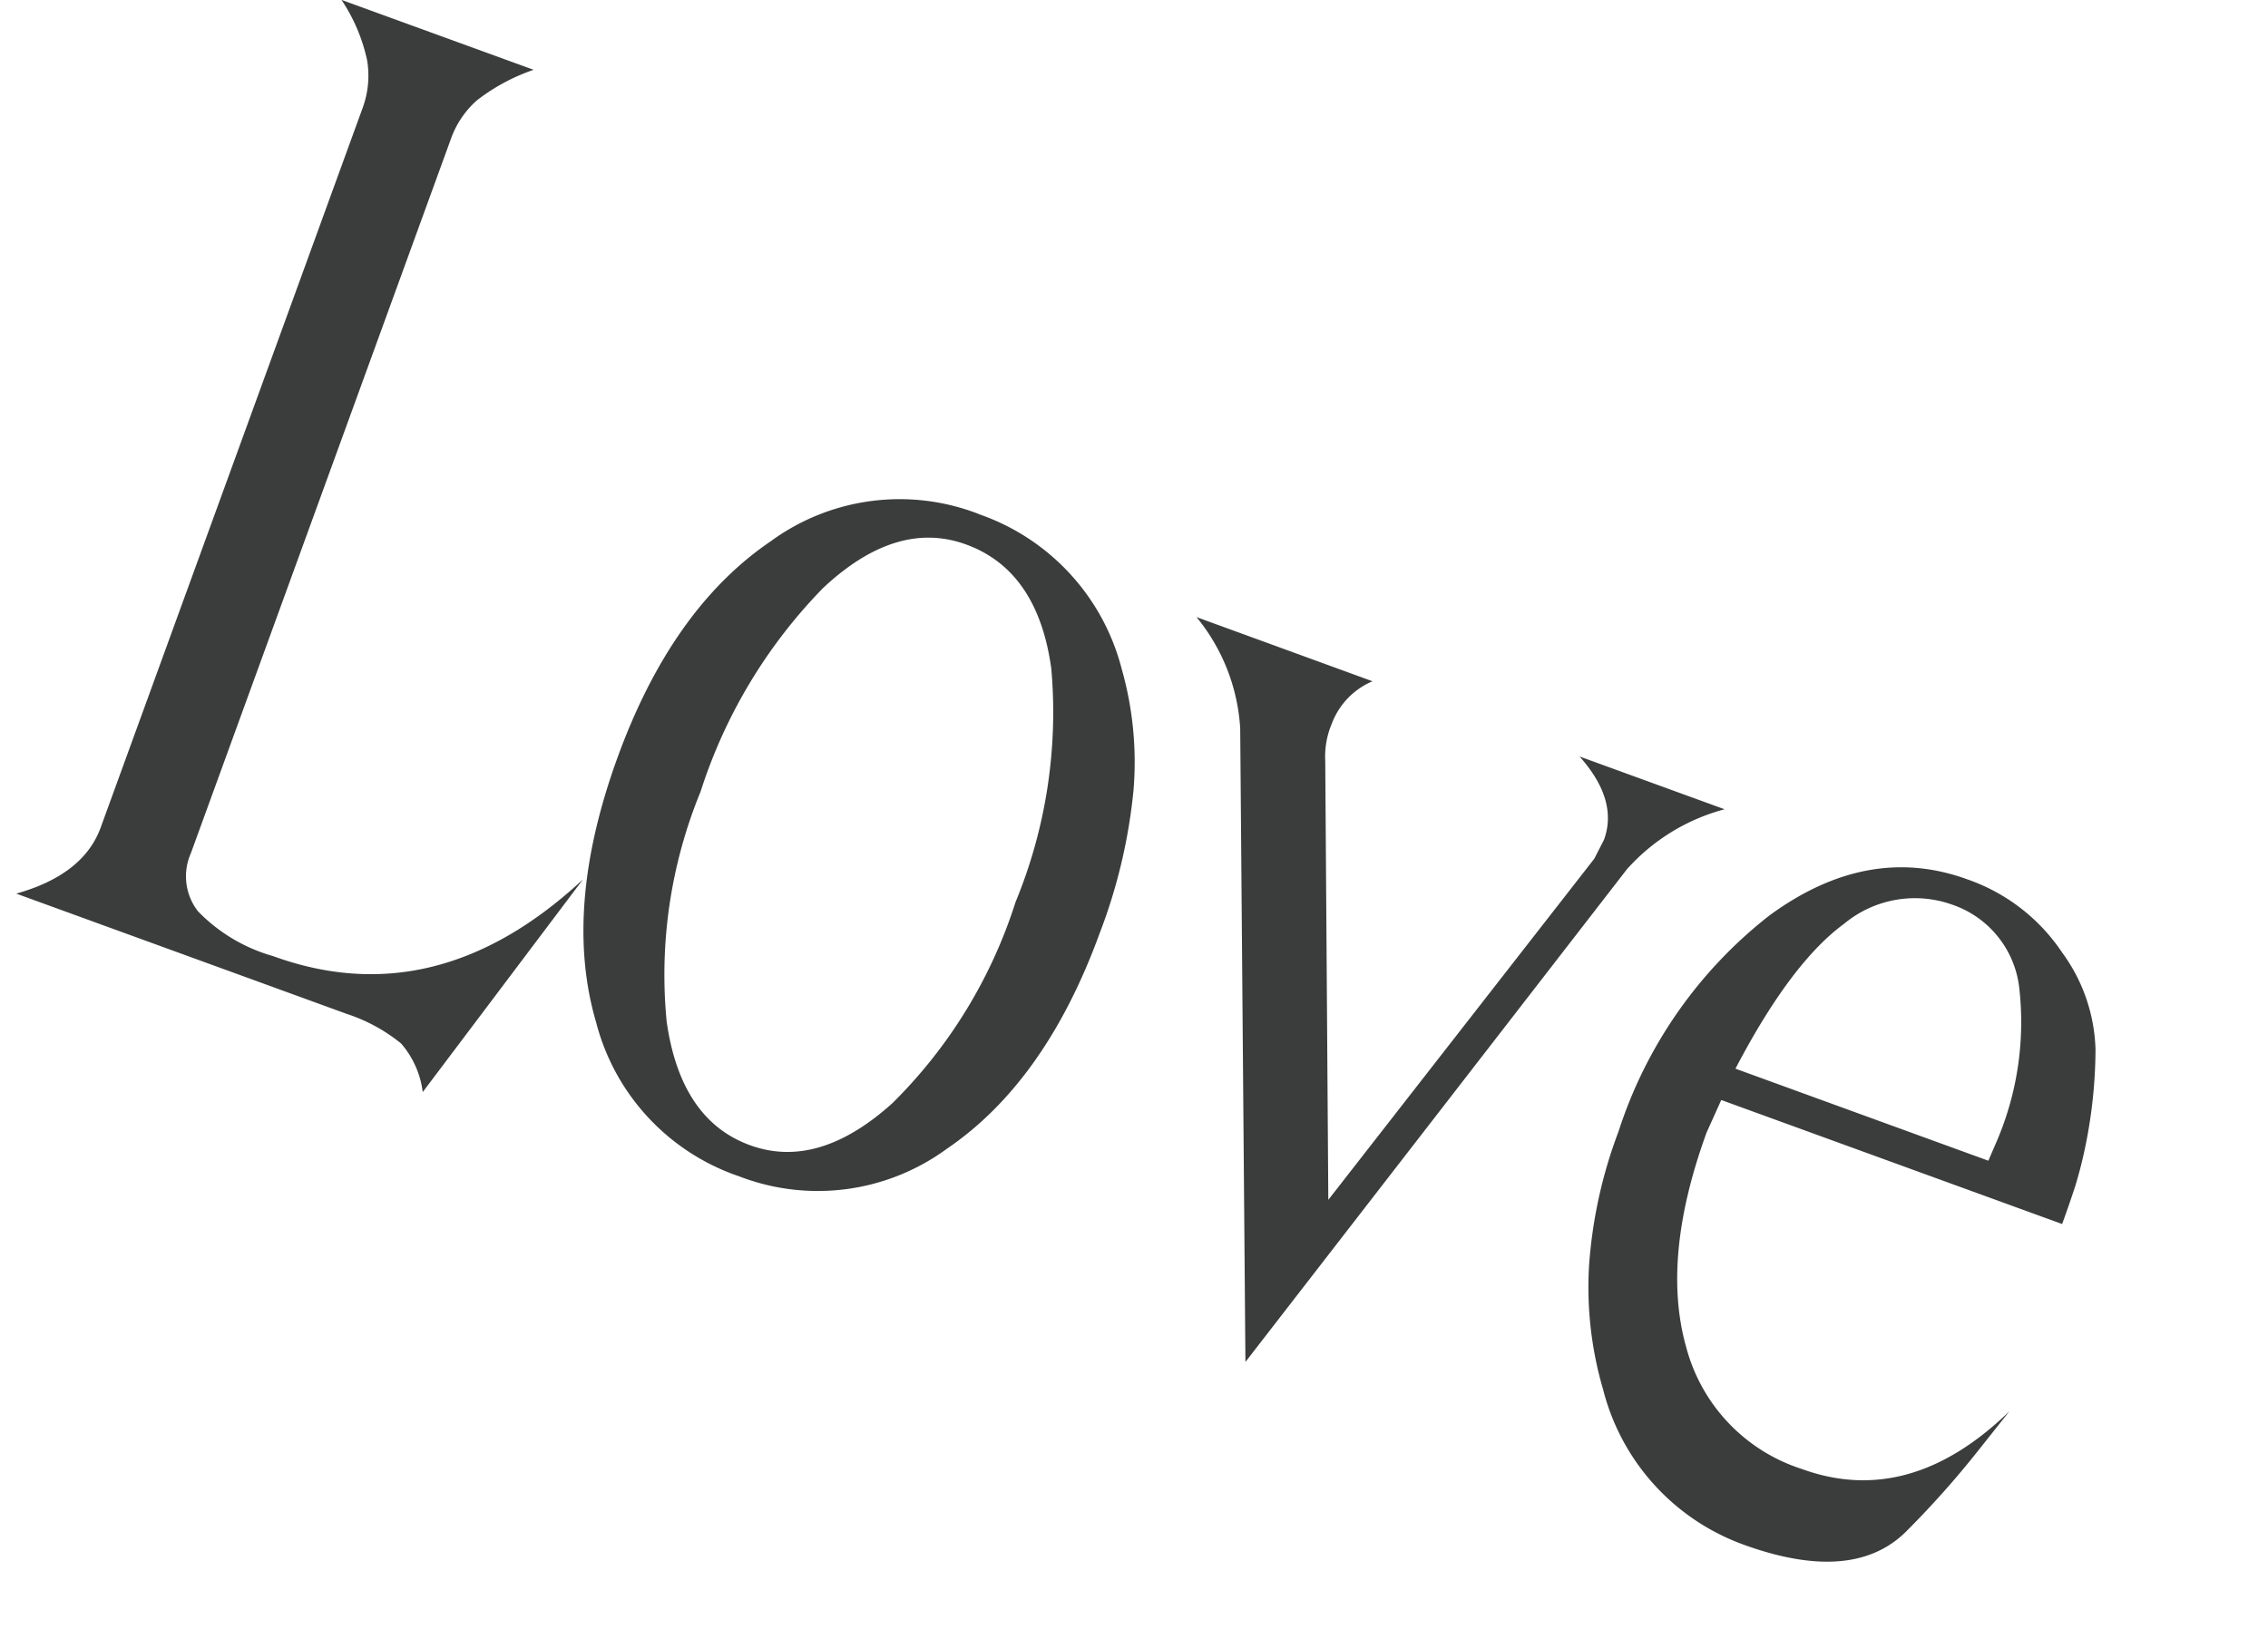
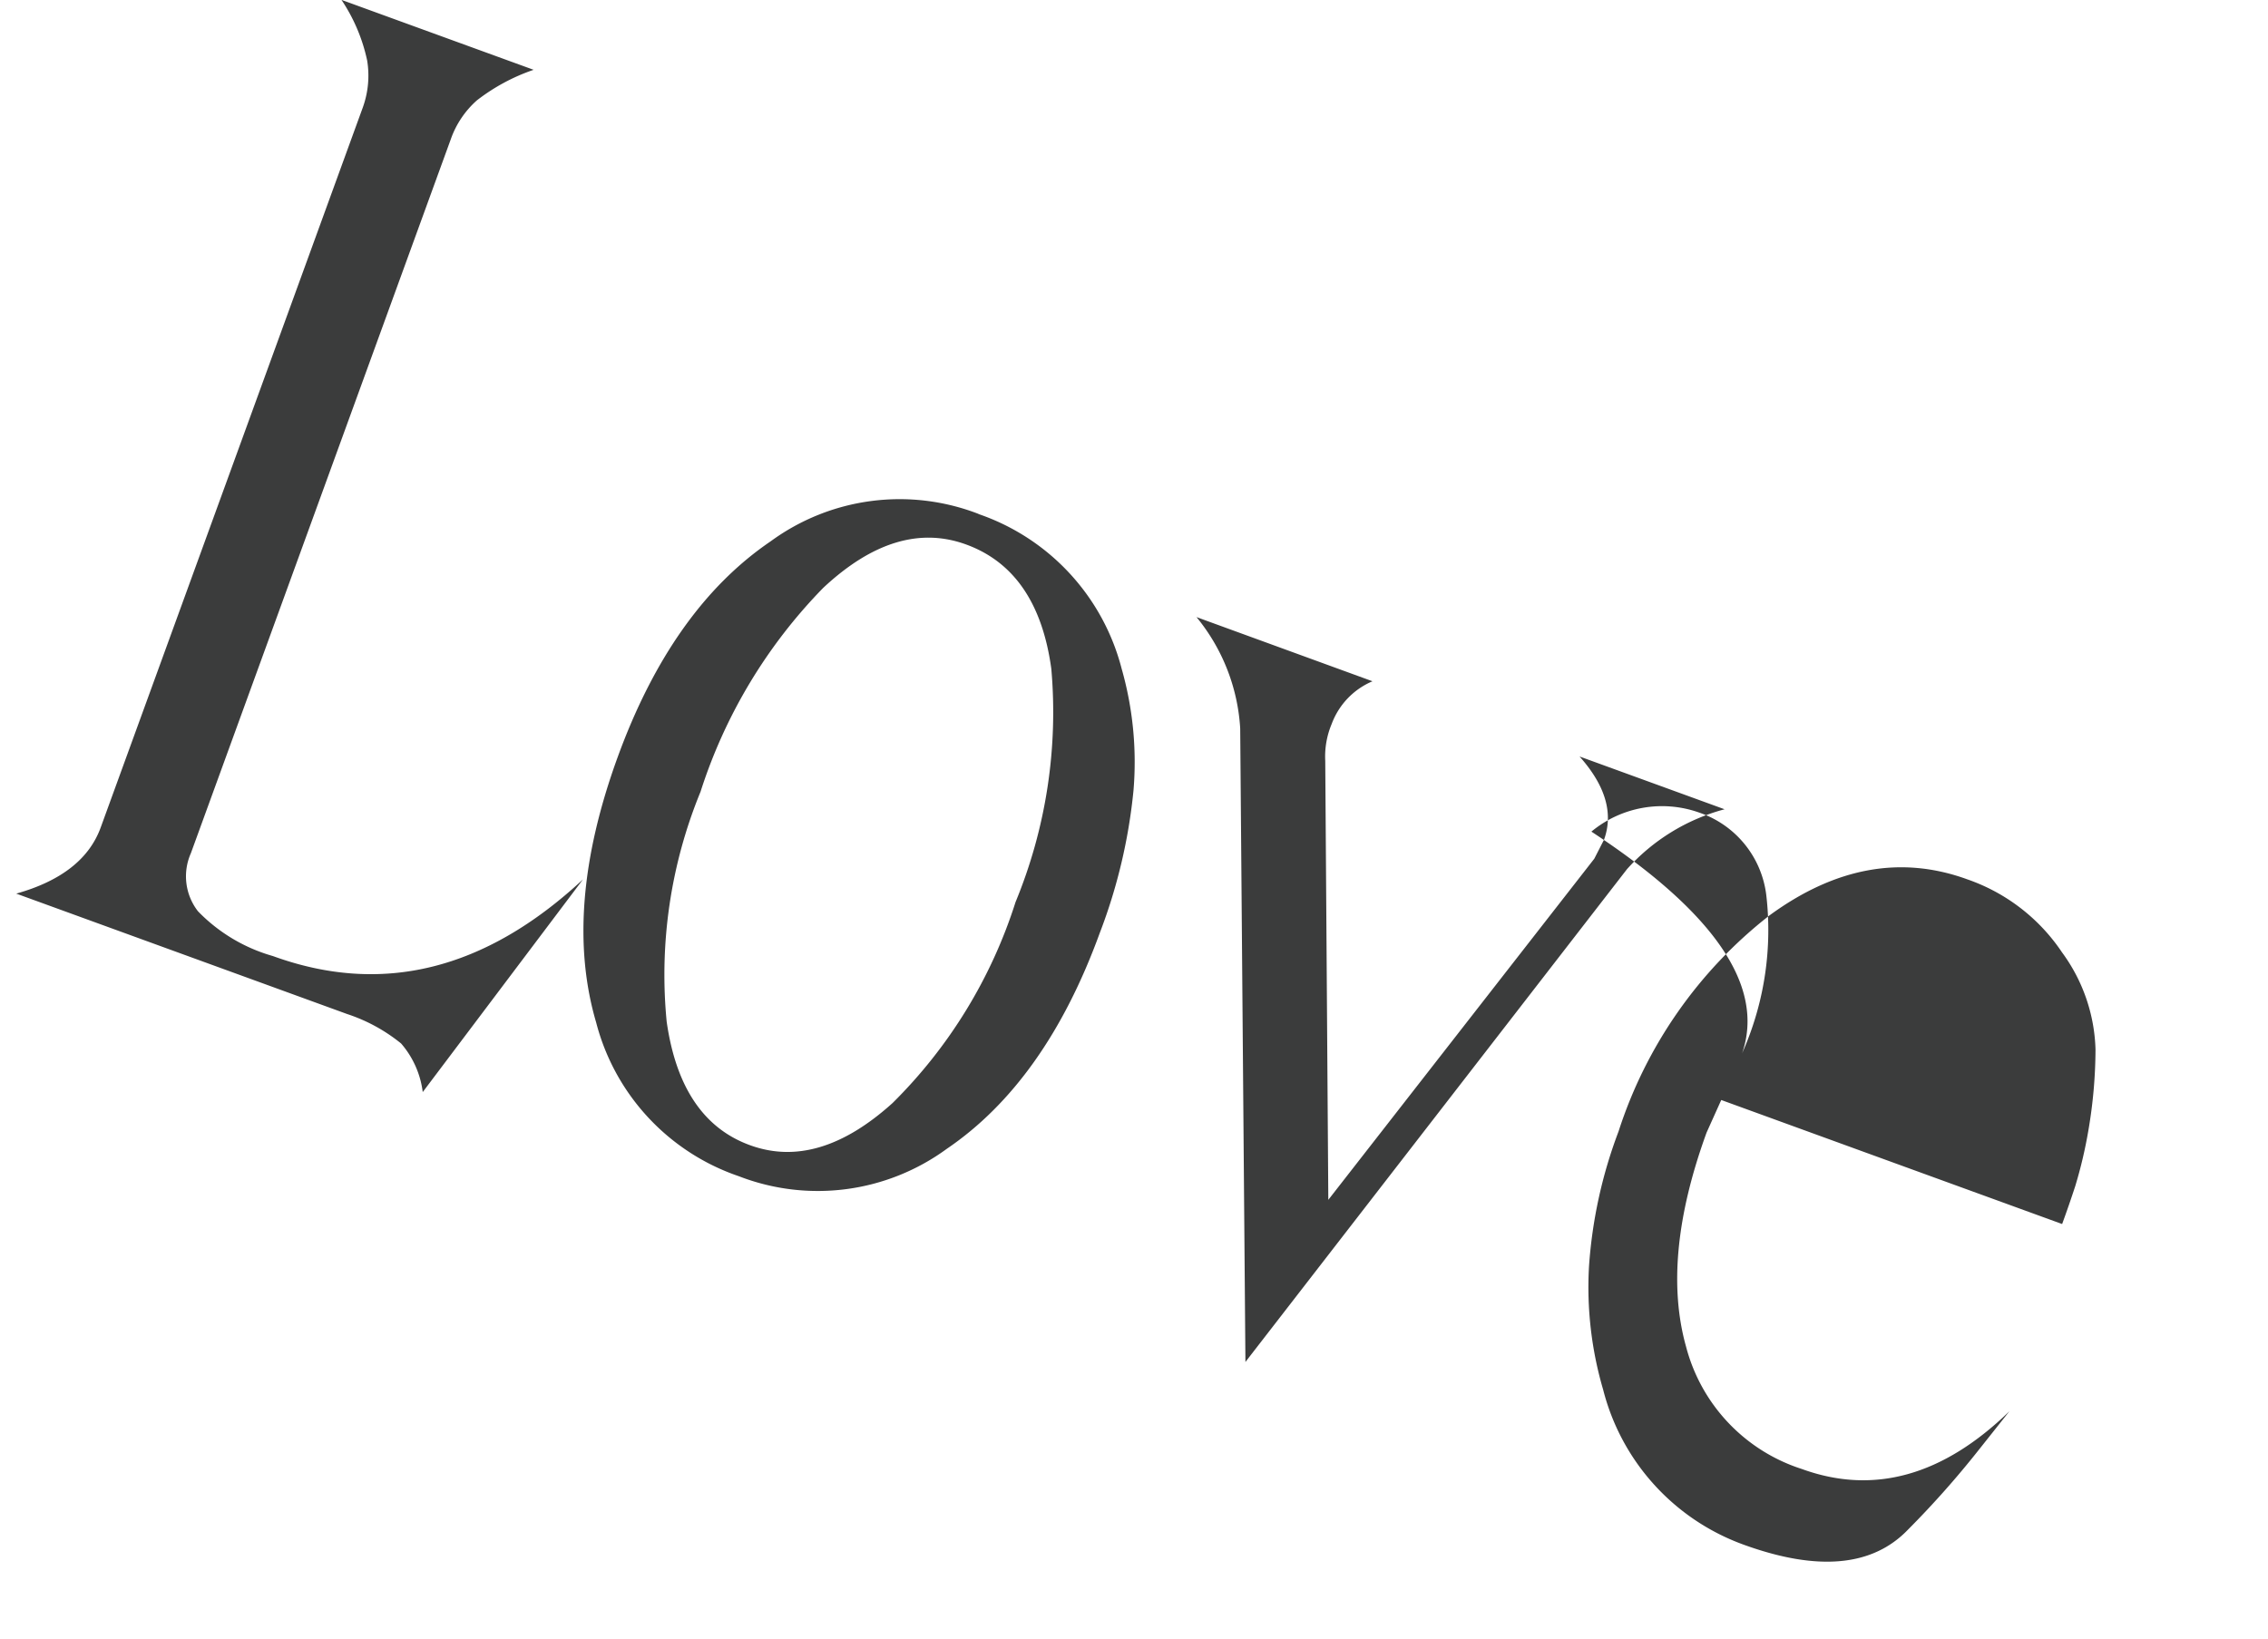
<svg xmlns="http://www.w3.org/2000/svg" width="94.556" height="68.356" viewBox="0 0 94.556 68.356">
-   <path id="パス_14989" data-name="パス 14989" d="M4.345-3.795V-35.75a3.909,3.909,0,0,0-.5-1.9,7.273,7.273,0,0,0-1.87-2.008h8.525a8.171,8.171,0,0,0-1.788,2.008,3.88,3.88,0,0,0-.467,1.9V-4.07A2.374,2.374,0,0,0,9.35-1.9a7.013,7.013,0,0,0,3.575.687q7.26,0,11.055-7.425L20.735,1.98A3.812,3.812,0,0,0,19.195.385,7.062,7.062,0,0,0,16.665,0H1.98Q4.345-1.7,4.345-3.795Zm29.92-24.8a9.265,9.265,0,0,1,7.81,4.015,14.2,14.2,0,0,1,2.2,4.592,22.751,22.751,0,0,1,.715,6.078q0,6.6-2.915,10.642A9.105,9.105,0,0,1,34.32.77a9.213,9.213,0,0,1-7.782-3.988q-2.943-3.988-2.943-10.7,0-6.6,2.915-10.643A9.105,9.105,0,0,1,34.265-28.6Zm-6.93,14.85a20.1,20.1,0,0,0,1.953,9.488Q31.24-.6,34.32-.605q3.025,0,4.978-3.685a20.544,20.544,0,0,0,1.952-9.625,20.759,20.759,0,0,0-1.925-9.652Q37.4-27.225,34.21-27.225q-3.08,0-4.977,3.74A21.547,21.547,0,0,0,27.335-13.75Zm24.75-13.915a3.106,3.106,0,0,0-.99,2.255,3.507,3.507,0,0,0,.275,1.54L57.75-6.71l5.555-17.16.11-.88q0-1.76-2.145-2.915h6.435a8.333,8.333,0,0,0-2.97,3.74L56.815.825l-9.24-24.75a8.066,8.066,0,0,0-3.3-3.74ZM71.72-16.225l-.11,1.485q0,5.555,2.255,8.69a7.29,7.29,0,0,0,6.27,3.135q4.785,0,7.315-5.225l-.66,1.98a38.894,38.894,0,0,1-1.623,4.1Q83.875.88,78.925.88a9.316,9.316,0,0,1-7.7-4.07,15.176,15.176,0,0,1-2.31-4.62,19.63,19.63,0,0,1-.77-5.72,18.691,18.691,0,0,1,2.832-10.615Q73.81-28.38,78.21-28.38a7.833,7.833,0,0,1,4.757,1.512,7.165,7.165,0,0,1,2.695,3.327,20.283,20.283,0,0,1,.88,3.3,18.8,18.8,0,0,1,.275,2.337q.028.853.027,1.678Zm.11-1.43H83.05l.055-.935a12.623,12.623,0,0,0-1.32-6.3,4.161,4.161,0,0,0-3.8-2.283,4.618,4.618,0,0,0-3.96,2.283Q72.49-22.605,71.83-17.655Z" transform="translate(-1.183 36.586) rotate(20)" fill="#3b3c3c" />
+   <path id="パス_14989" data-name="パス 14989" d="M4.345-3.795V-35.75a3.909,3.909,0,0,0-.5-1.9,7.273,7.273,0,0,0-1.87-2.008h8.525a8.171,8.171,0,0,0-1.788,2.008,3.88,3.88,0,0,0-.467,1.9V-4.07A2.374,2.374,0,0,0,9.35-1.9a7.013,7.013,0,0,0,3.575.687q7.26,0,11.055-7.425L20.735,1.98A3.812,3.812,0,0,0,19.195.385,7.062,7.062,0,0,0,16.665,0H1.98Q4.345-1.7,4.345-3.795Zm29.92-24.8a9.265,9.265,0,0,1,7.81,4.015,14.2,14.2,0,0,1,2.2,4.592,22.751,22.751,0,0,1,.715,6.078q0,6.6-2.915,10.642A9.105,9.105,0,0,1,34.32.77a9.213,9.213,0,0,1-7.782-3.988q-2.943-3.988-2.943-10.7,0-6.6,2.915-10.643A9.105,9.105,0,0,1,34.265-28.6Zm-6.93,14.85a20.1,20.1,0,0,0,1.953,9.488Q31.24-.6,34.32-.605q3.025,0,4.978-3.685a20.544,20.544,0,0,0,1.952-9.625,20.759,20.759,0,0,0-1.925-9.652Q37.4-27.225,34.21-27.225q-3.08,0-4.977,3.74A21.547,21.547,0,0,0,27.335-13.75Zm24.75-13.915a3.106,3.106,0,0,0-.99,2.255,3.507,3.507,0,0,0,.275,1.54L57.75-6.71l5.555-17.16.11-.88q0-1.76-2.145-2.915h6.435a8.333,8.333,0,0,0-2.97,3.74L56.815.825l-9.24-24.75a8.066,8.066,0,0,0-3.3-3.74ZM71.72-16.225l-.11,1.485q0,5.555,2.255,8.69a7.29,7.29,0,0,0,6.27,3.135q4.785,0,7.315-5.225l-.66,1.98a38.894,38.894,0,0,1-1.623,4.1Q83.875.88,78.925.88a9.316,9.316,0,0,1-7.7-4.07,15.176,15.176,0,0,1-2.31-4.62,19.63,19.63,0,0,1-.77-5.72,18.691,18.691,0,0,1,2.832-10.615Q73.81-28.38,78.21-28.38a7.833,7.833,0,0,1,4.757,1.512,7.165,7.165,0,0,1,2.695,3.327,20.283,20.283,0,0,1,.88,3.3,18.8,18.8,0,0,1,.275,2.337q.028.853.027,1.678Zm.11-1.43l.055-.935a12.623,12.623,0,0,0-1.32-6.3,4.161,4.161,0,0,0-3.8-2.283,4.618,4.618,0,0,0-3.96,2.283Q72.49-22.605,71.83-17.655Z" transform="translate(-1.183 36.586) rotate(20)" fill="#3b3c3c" />
</svg>